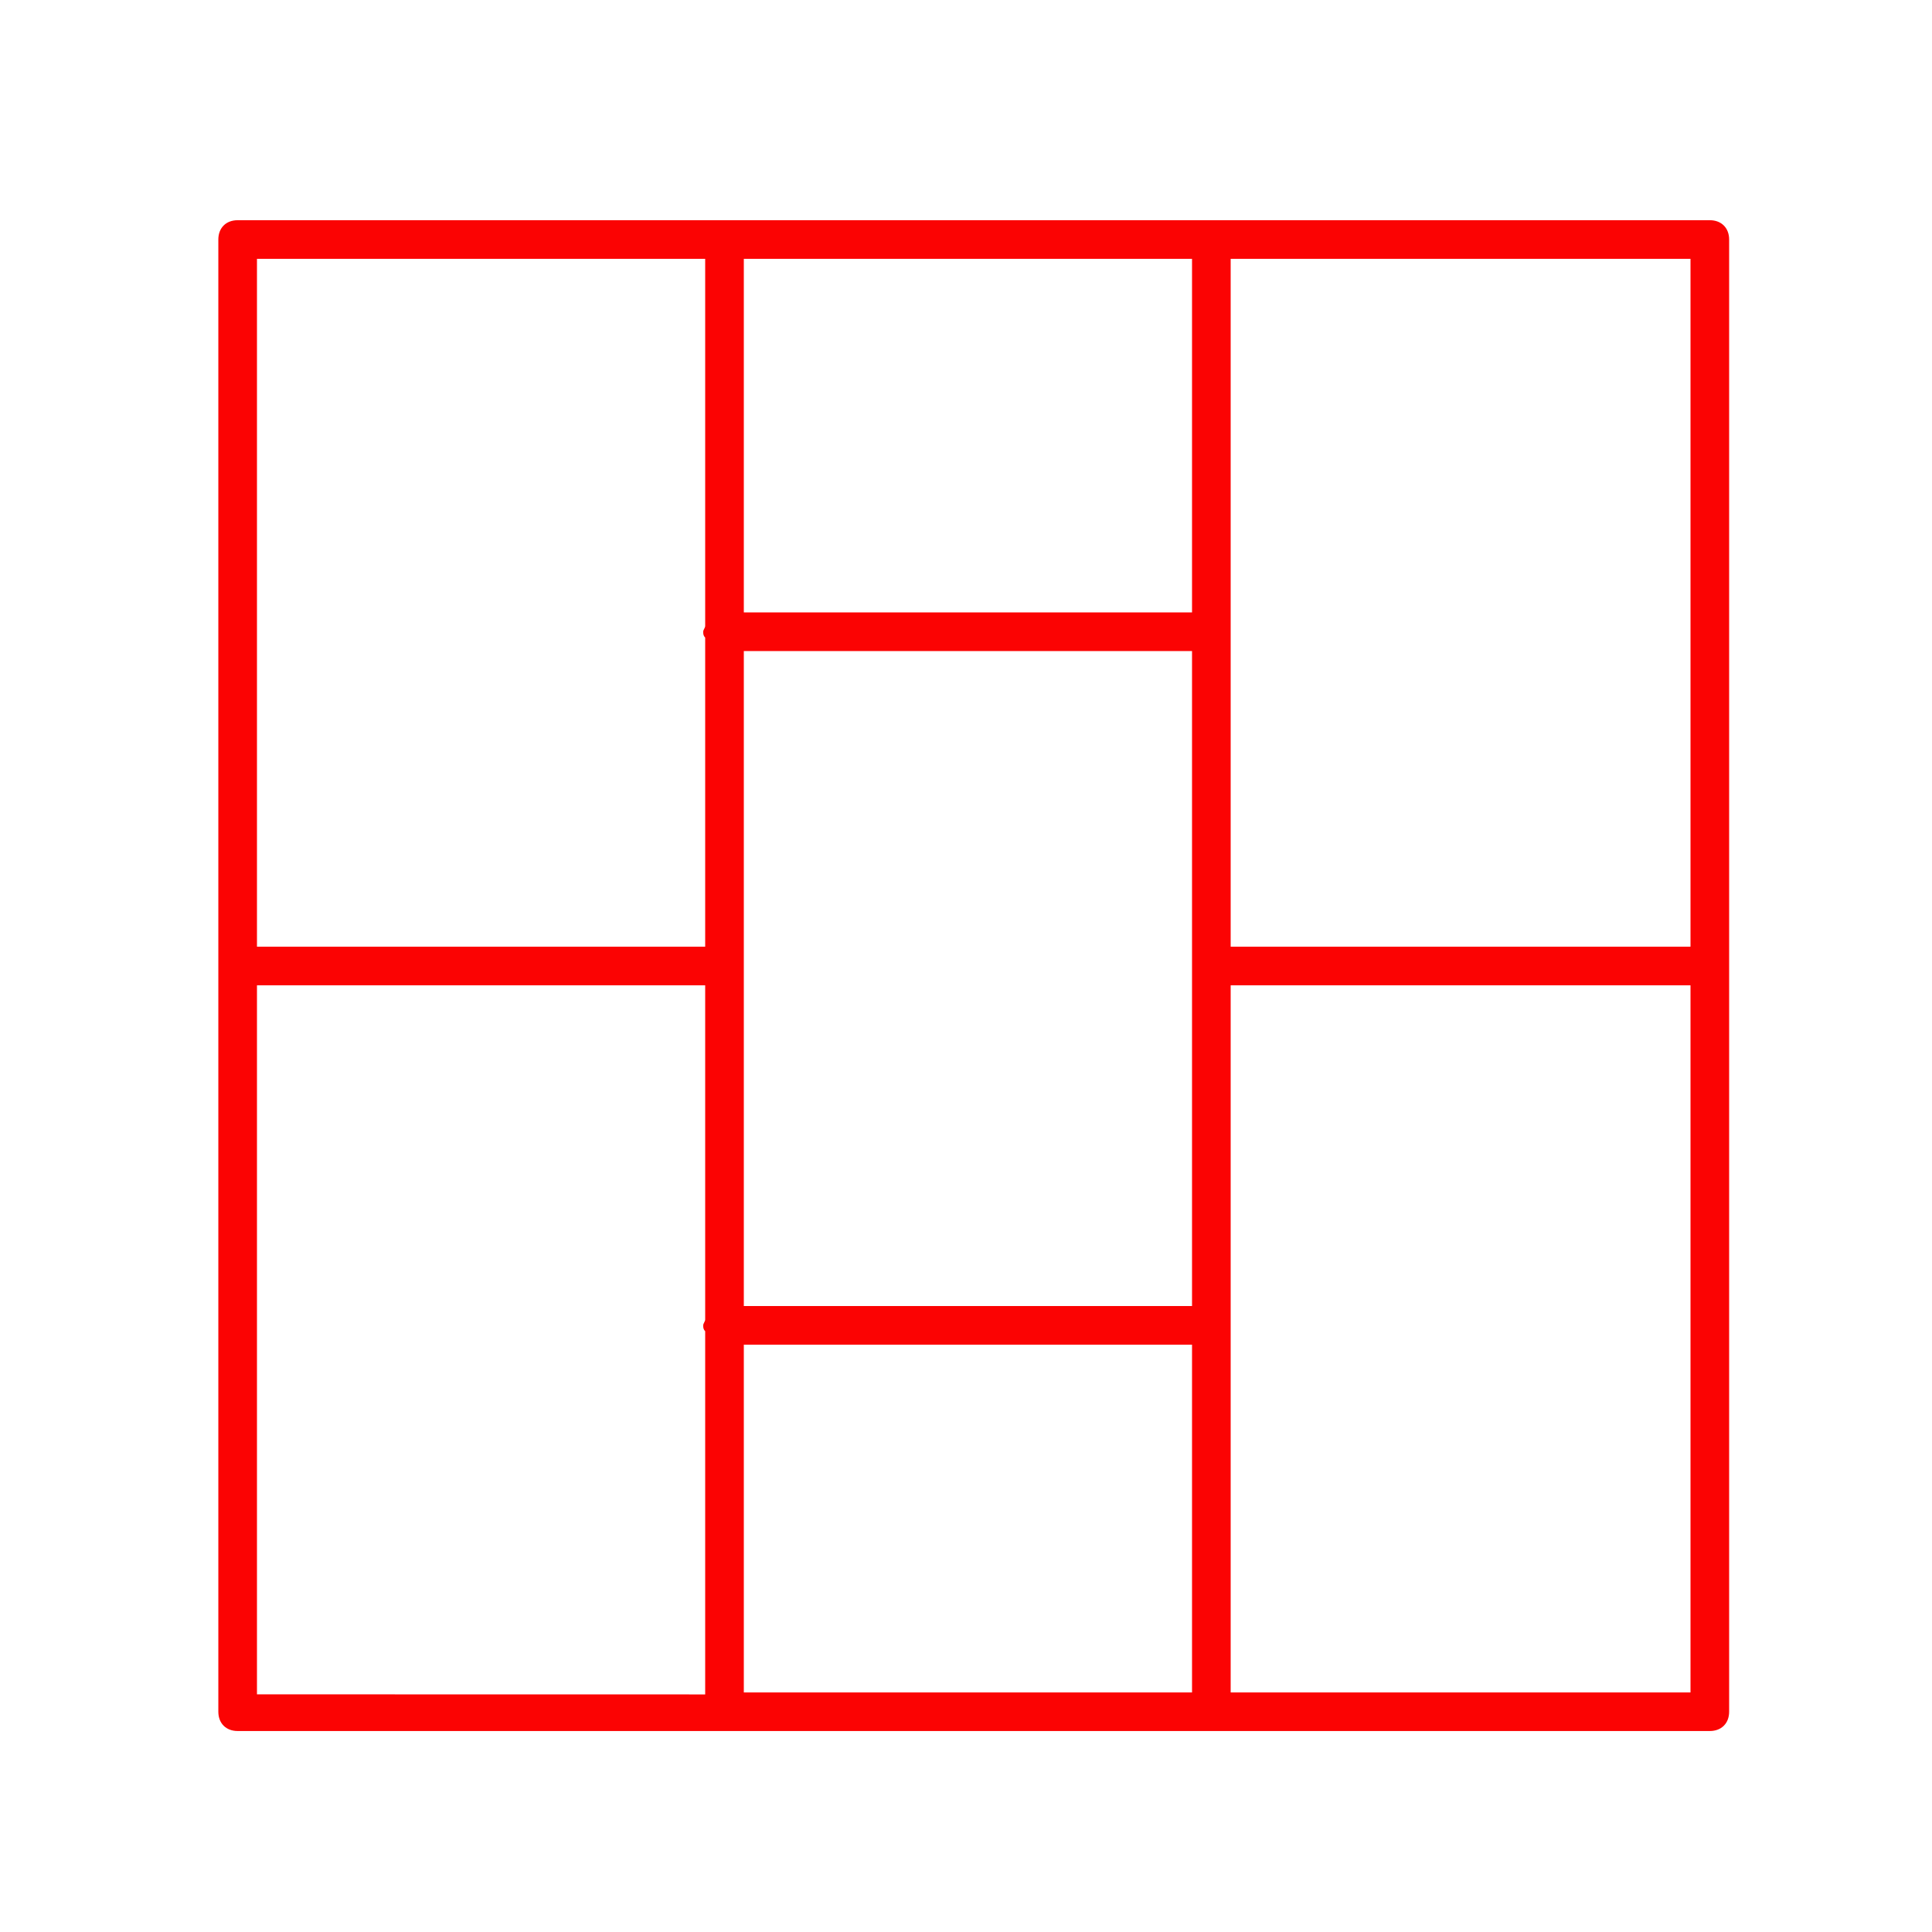
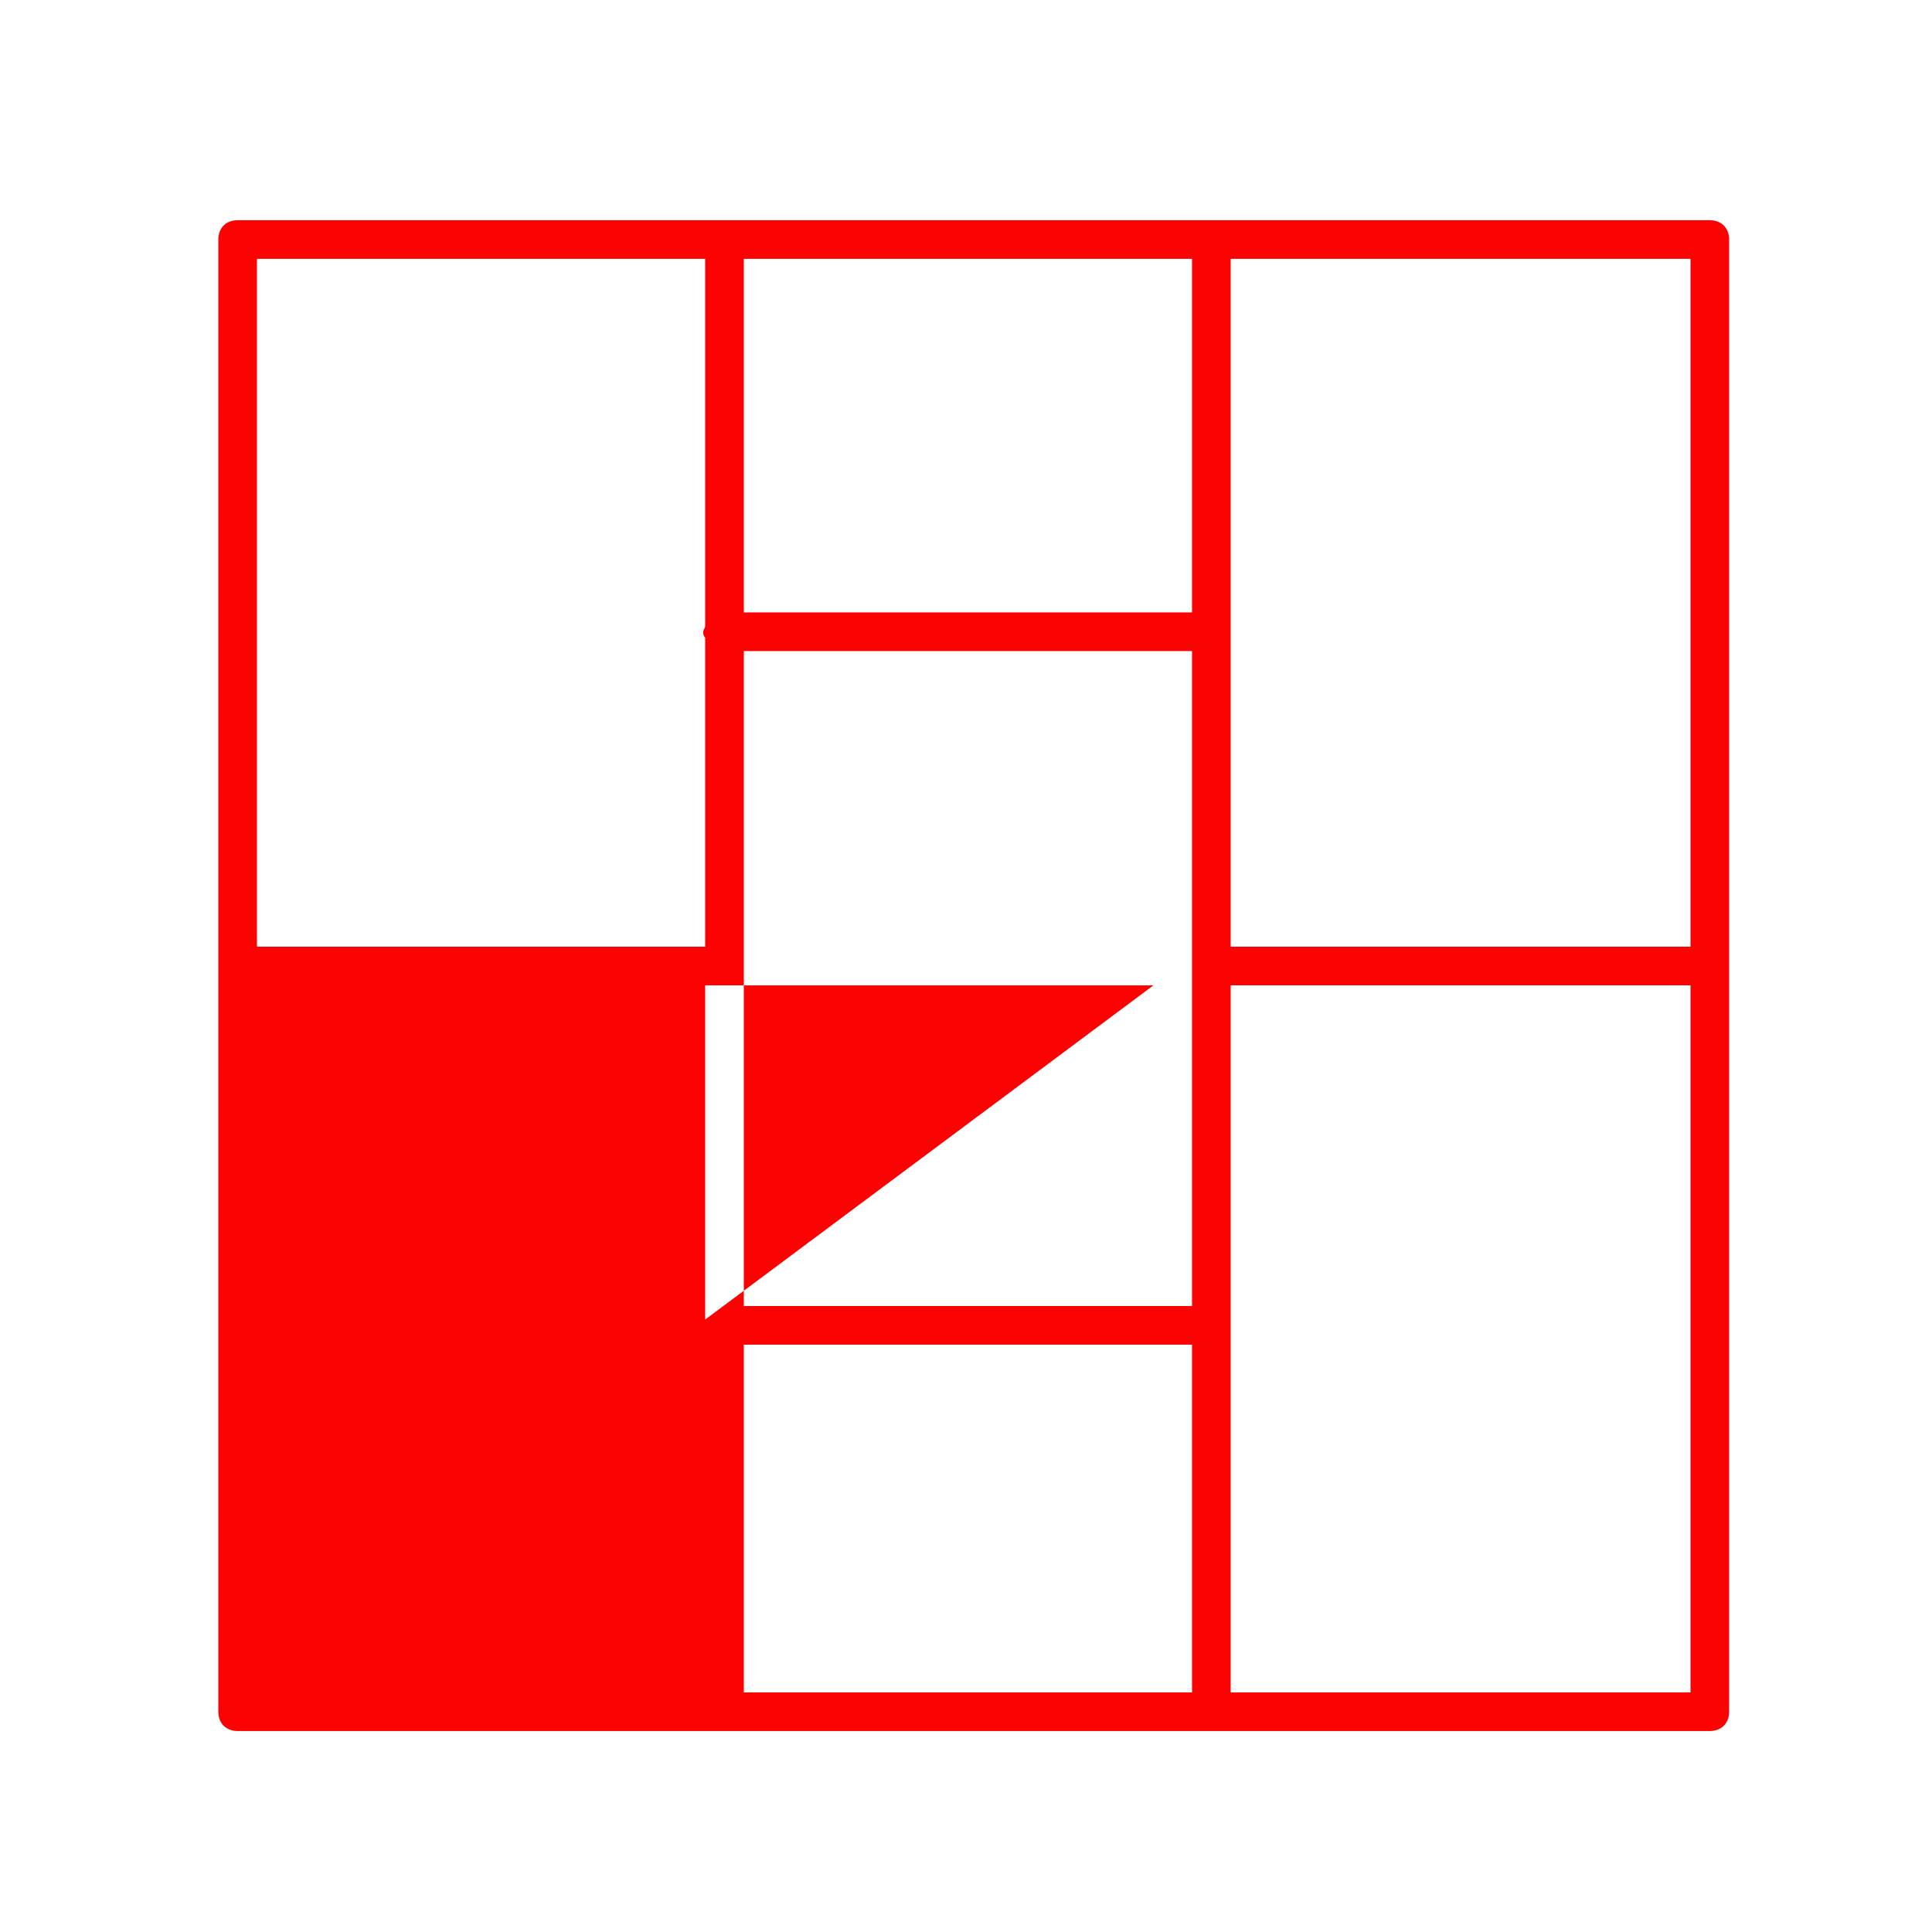
<svg xmlns="http://www.w3.org/2000/svg" width="100pt" height="100pt" version="1.1" viewBox="0 0 100 100">
-   <path d="m88.5 11.398h-76.199c-0.602 0-1 0.398-1 1v76.199c0 0.602 0.398 1 1 1h76.199c0.602 0 1-0.398 1-1v-76.199c0-0.598-0.398-1-1-1zm-52 56.902c0 0.102-0.102 0.199-0.102 0.301 0 0.102 0 0.199 0.102 0.301v18.801l-23.199-0.004v-36.699h23.199zm0-35.902c0 0.102-0.102 0.199-0.102 0.301 0 0.102 0 0.199 0.102 0.301v16h-23.199v-35.602h23.199zm25.199 55.203h-23.199v-18h23.199zm0-20h-23.199v-33.902h23.199zm0-35.902h-23.199v-18.301h23.199zm25.801 55.902h-23.801v-36.602h23.801zm0-38.602h-23.801v-35.602h23.801z" fill="#fb0303" />
+   <path d="m88.5 11.398h-76.199c-0.602 0-1 0.398-1 1v76.199c0 0.602 0.398 1 1 1h76.199c0.602 0 1-0.398 1-1v-76.199c0-0.598-0.398-1-1-1zm-52 56.902c0 0.102-0.102 0.199-0.102 0.301 0 0.102 0 0.199 0.102 0.301v18.801v-36.699h23.199zm0-35.902c0 0.102-0.102 0.199-0.102 0.301 0 0.102 0 0.199 0.102 0.301v16h-23.199v-35.602h23.199zm25.199 55.203h-23.199v-18h23.199zm0-20h-23.199v-33.902h23.199zm0-35.902h-23.199v-18.301h23.199zm25.801 55.902h-23.801v-36.602h23.801zm0-38.602h-23.801v-35.602h23.801z" fill="#fb0303" />
</svg>